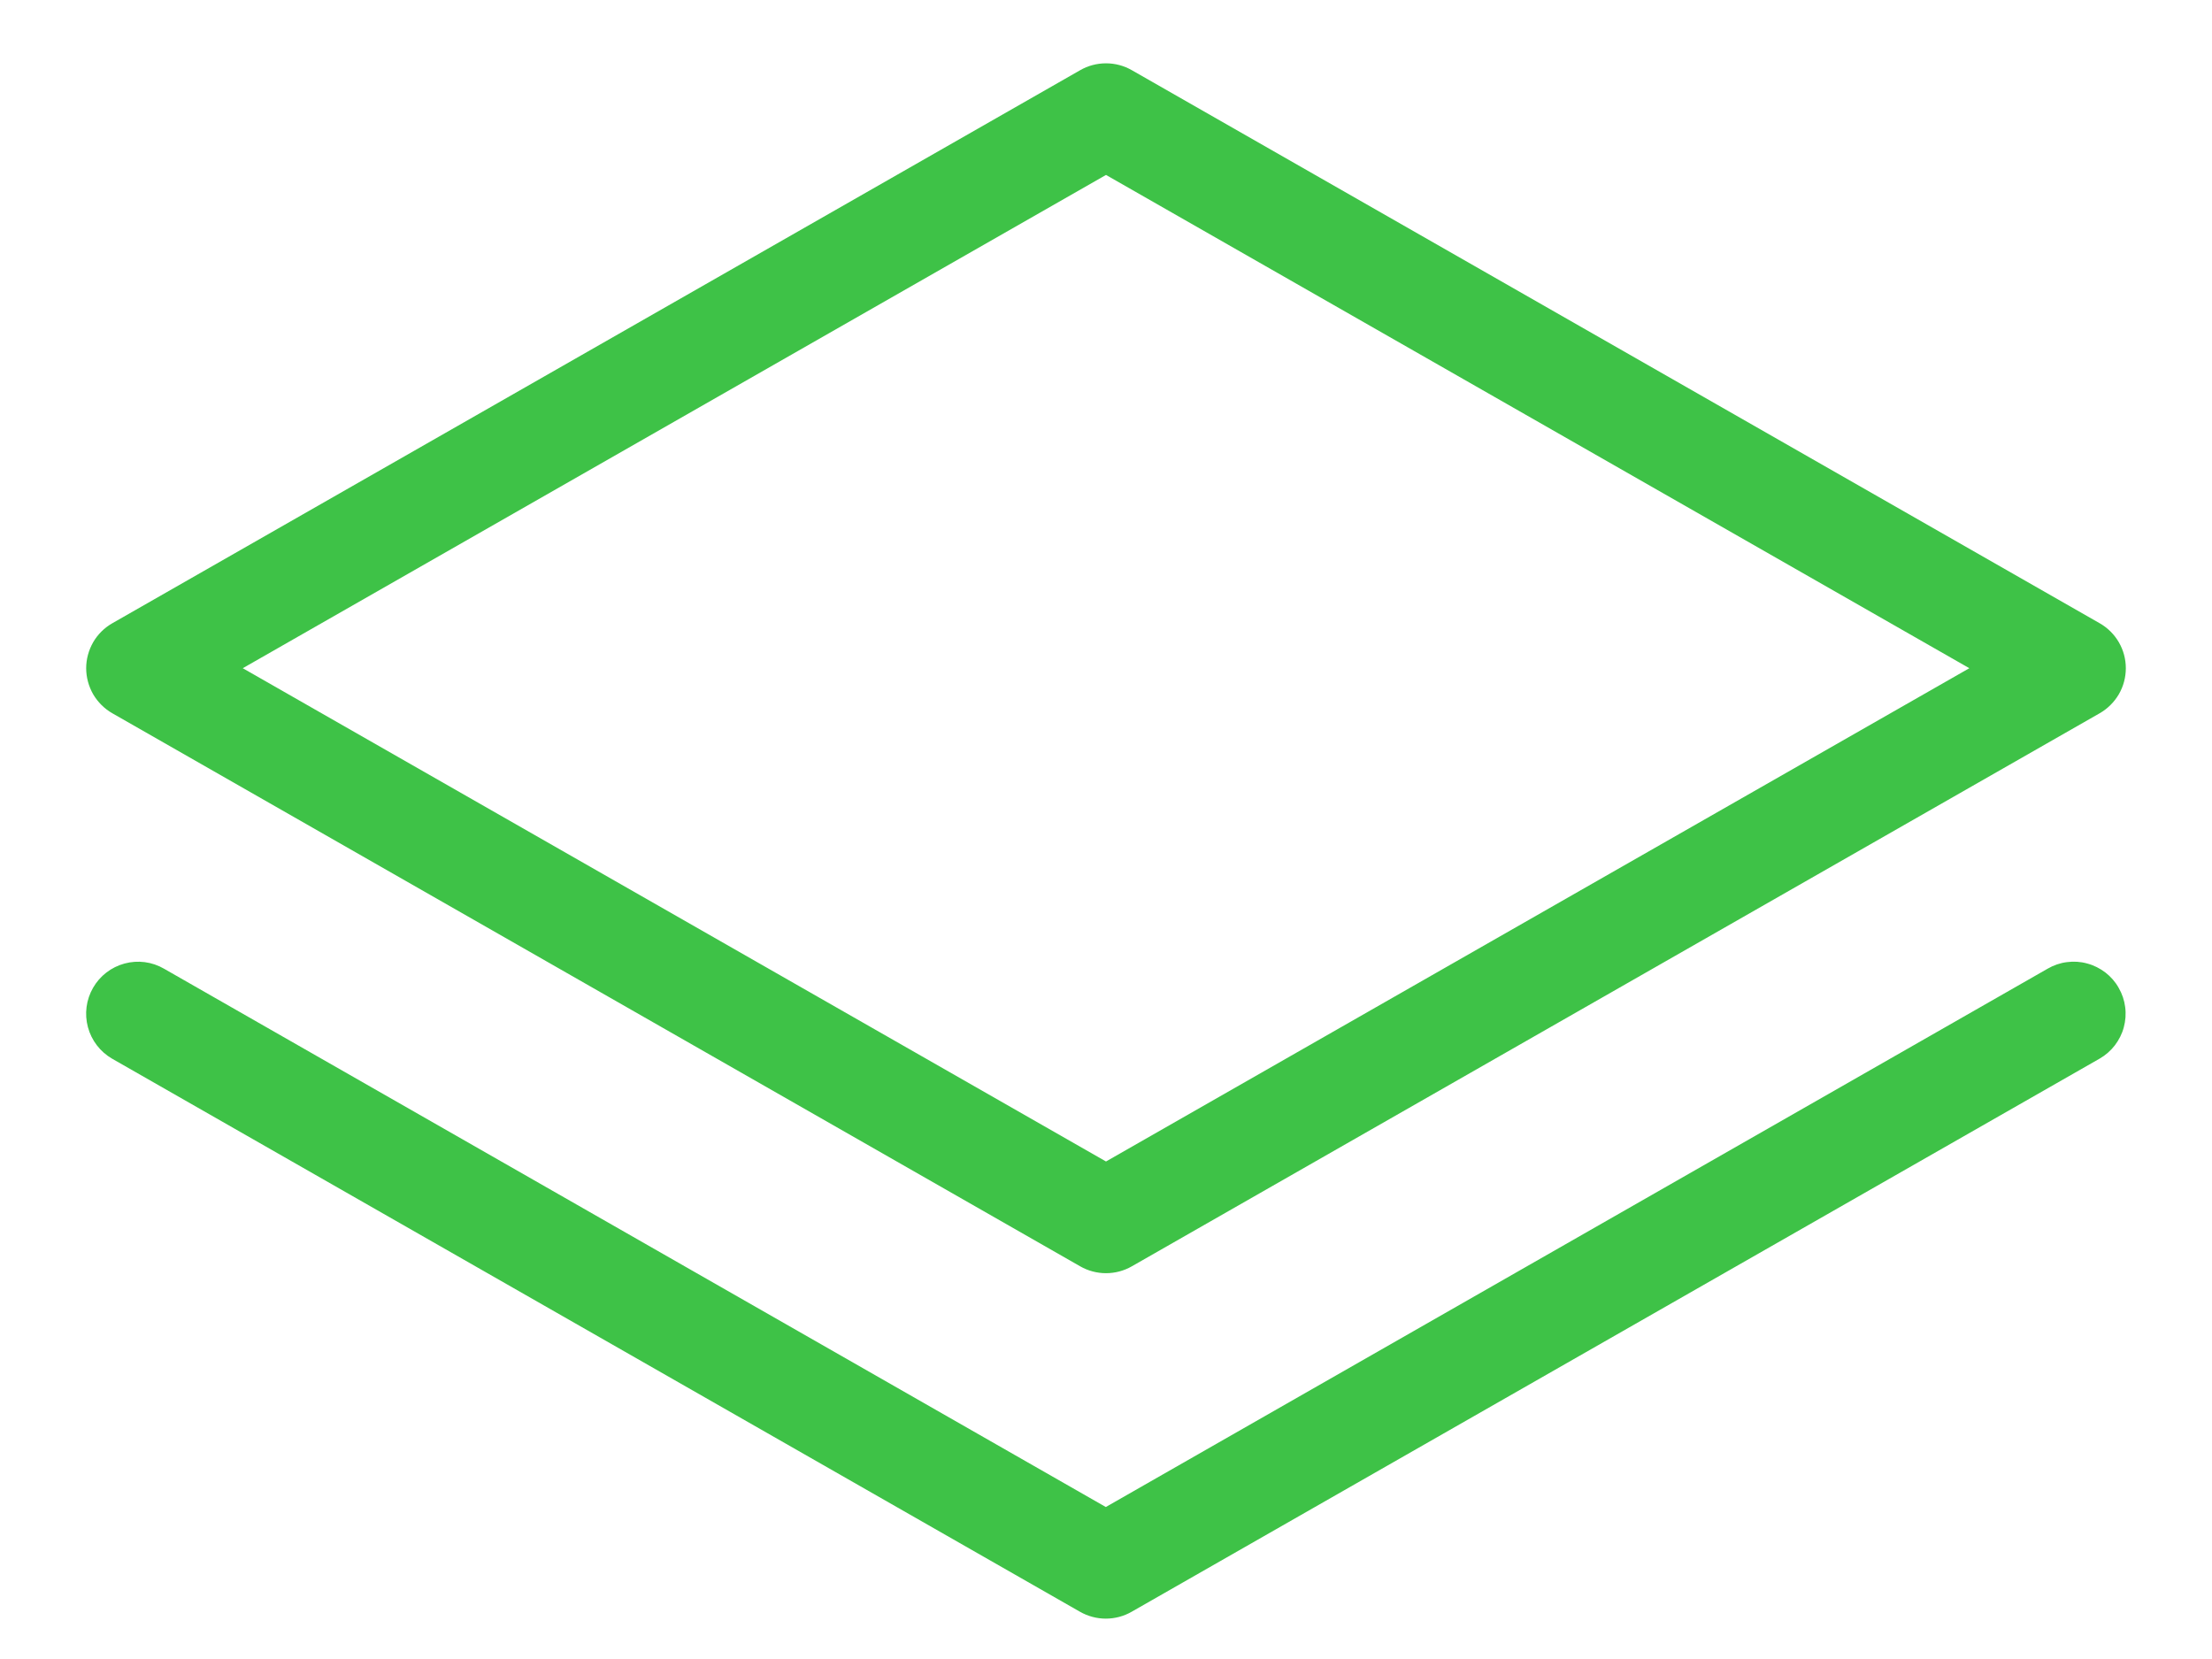
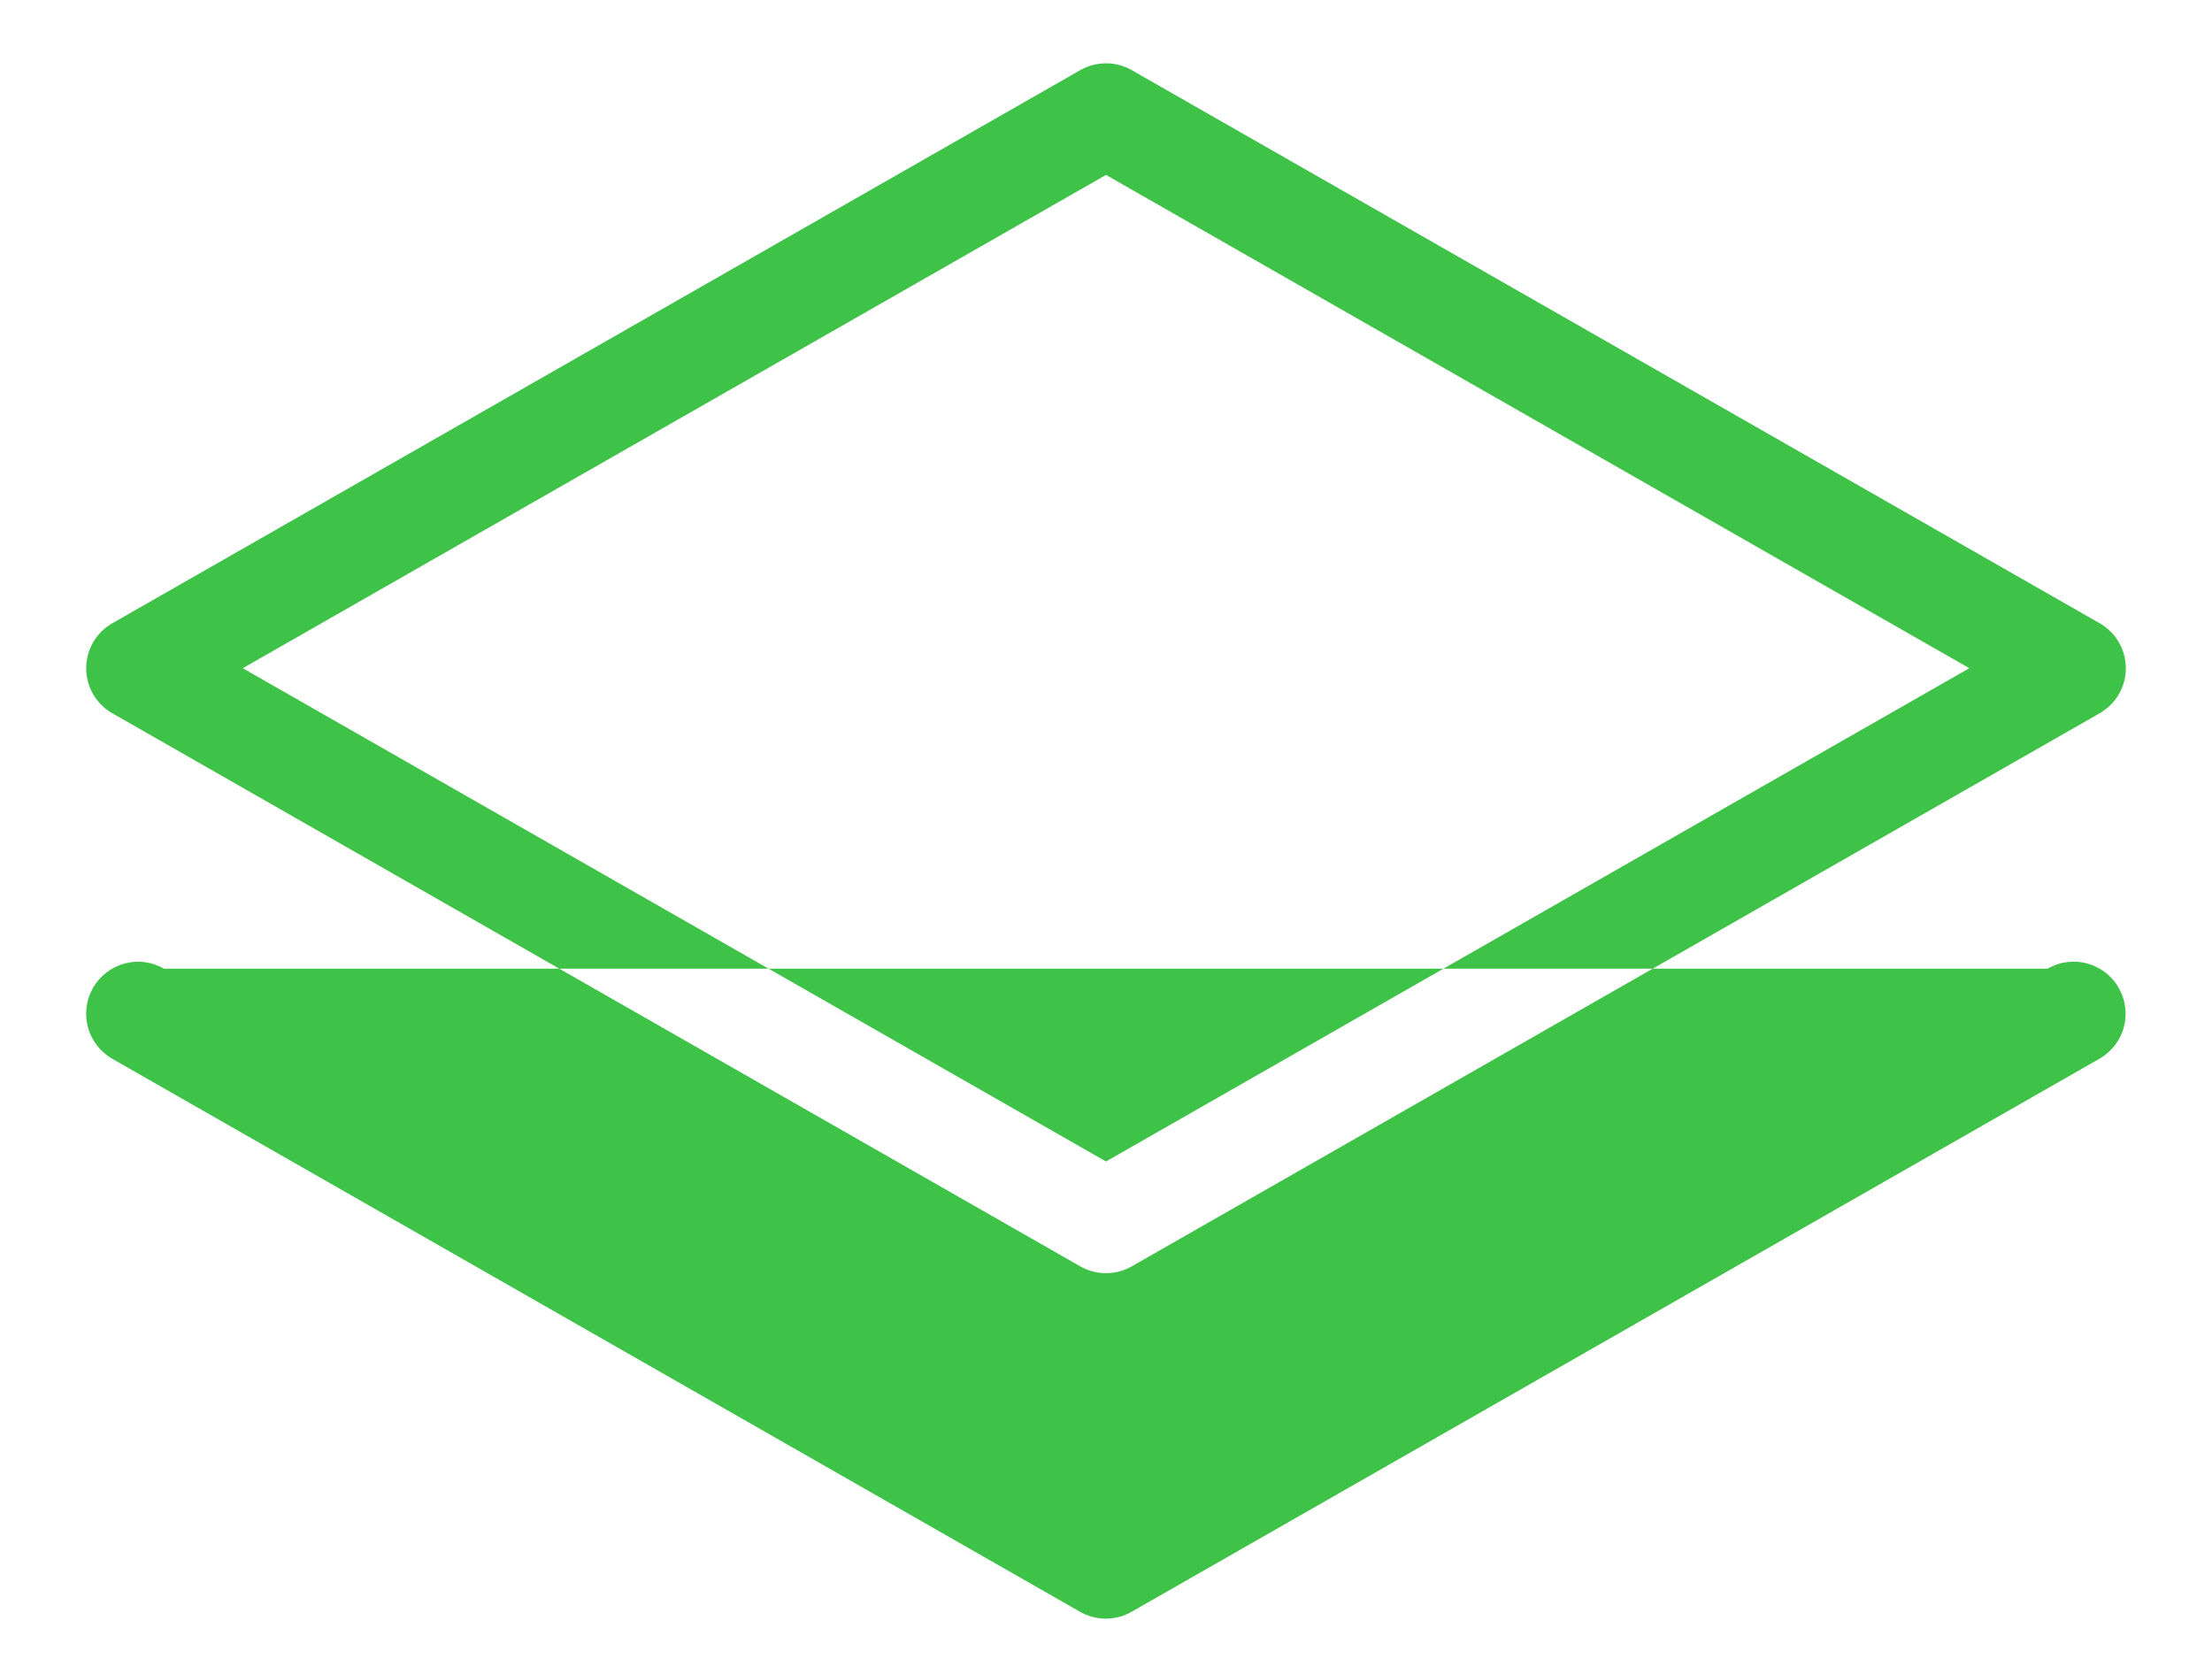
<svg xmlns="http://www.w3.org/2000/svg" width="24" height="18" viewBox="0 0 24 18" fill="none">
-   <path d="M1.219 7.739L11.719 13.739C11.804 13.788 11.901 13.814 12 13.814C12.099 13.814 12.196 13.788 12.281 13.739L22.781 7.739C22.867 7.69 22.939 7.618 22.989 7.533C23.039 7.447 23.065 7.349 23.065 7.25C23.065 7.151 23.039 7.054 22.989 6.968C22.939 6.882 22.867 6.811 22.781 6.762L12.281 0.762C12.196 0.713 12.099 0.687 12 0.687C11.901 0.687 11.804 0.713 11.719 0.762L1.219 6.762C1.133 6.811 1.061 6.882 1.011 6.968C0.962 7.054 0.935 7.151 0.935 7.25C0.935 7.349 0.962 7.447 1.011 7.533C1.061 7.618 1.133 7.69 1.219 7.739ZM12 1.898L21.367 7.25L12 12.602L2.634 7.25L12 1.898ZM22.988 10.719C23.025 10.783 23.049 10.854 23.058 10.927C23.068 11.001 23.062 11.075 23.043 11.146C23.024 11.218 22.99 11.284 22.945 11.343C22.9 11.401 22.844 11.45 22.779 11.487L12.279 17.487C12.194 17.536 12.097 17.562 11.998 17.562C11.899 17.562 11.803 17.536 11.717 17.487L1.217 11.487C1.087 11.412 0.993 11.289 0.954 11.145C0.915 11.001 0.935 10.847 1.01 10.717C1.084 10.588 1.207 10.493 1.352 10.454C1.496 10.415 1.65 10.435 1.779 10.51L11.998 16.351L22.217 10.51C22.281 10.473 22.352 10.448 22.426 10.439C22.5 10.429 22.575 10.434 22.646 10.454C22.718 10.473 22.785 10.507 22.844 10.552C22.903 10.598 22.952 10.654 22.988 10.719Z" fill="#3EC247" />
+   <path d="M1.219 7.739L11.719 13.739C11.804 13.788 11.901 13.814 12 13.814C12.099 13.814 12.196 13.788 12.281 13.739L22.781 7.739C22.867 7.69 22.939 7.618 22.989 7.533C23.039 7.447 23.065 7.349 23.065 7.25C23.065 7.151 23.039 7.054 22.989 6.968C22.939 6.882 22.867 6.811 22.781 6.762L12.281 0.762C12.196 0.713 12.099 0.687 12 0.687C11.901 0.687 11.804 0.713 11.719 0.762L1.219 6.762C1.133 6.811 1.061 6.882 1.011 6.968C0.962 7.054 0.935 7.151 0.935 7.25C0.935 7.349 0.962 7.447 1.011 7.533C1.061 7.618 1.133 7.69 1.219 7.739ZM12 1.898L21.367 7.25L12 12.602L2.634 7.25L12 1.898ZM22.988 10.719C23.025 10.783 23.049 10.854 23.058 10.927C23.068 11.001 23.062 11.075 23.043 11.146C23.024 11.218 22.99 11.284 22.945 11.343C22.9 11.401 22.844 11.45 22.779 11.487L12.279 17.487C12.194 17.536 12.097 17.562 11.998 17.562C11.899 17.562 11.803 17.536 11.717 17.487L1.217 11.487C1.087 11.412 0.993 11.289 0.954 11.145C0.915 11.001 0.935 10.847 1.01 10.717C1.084 10.588 1.207 10.493 1.352 10.454C1.496 10.415 1.65 10.435 1.779 10.51L22.217 10.51C22.281 10.473 22.352 10.448 22.426 10.439C22.5 10.429 22.575 10.434 22.646 10.454C22.718 10.473 22.785 10.507 22.844 10.552C22.903 10.598 22.952 10.654 22.988 10.719Z" fill="#3EC247" />
</svg>